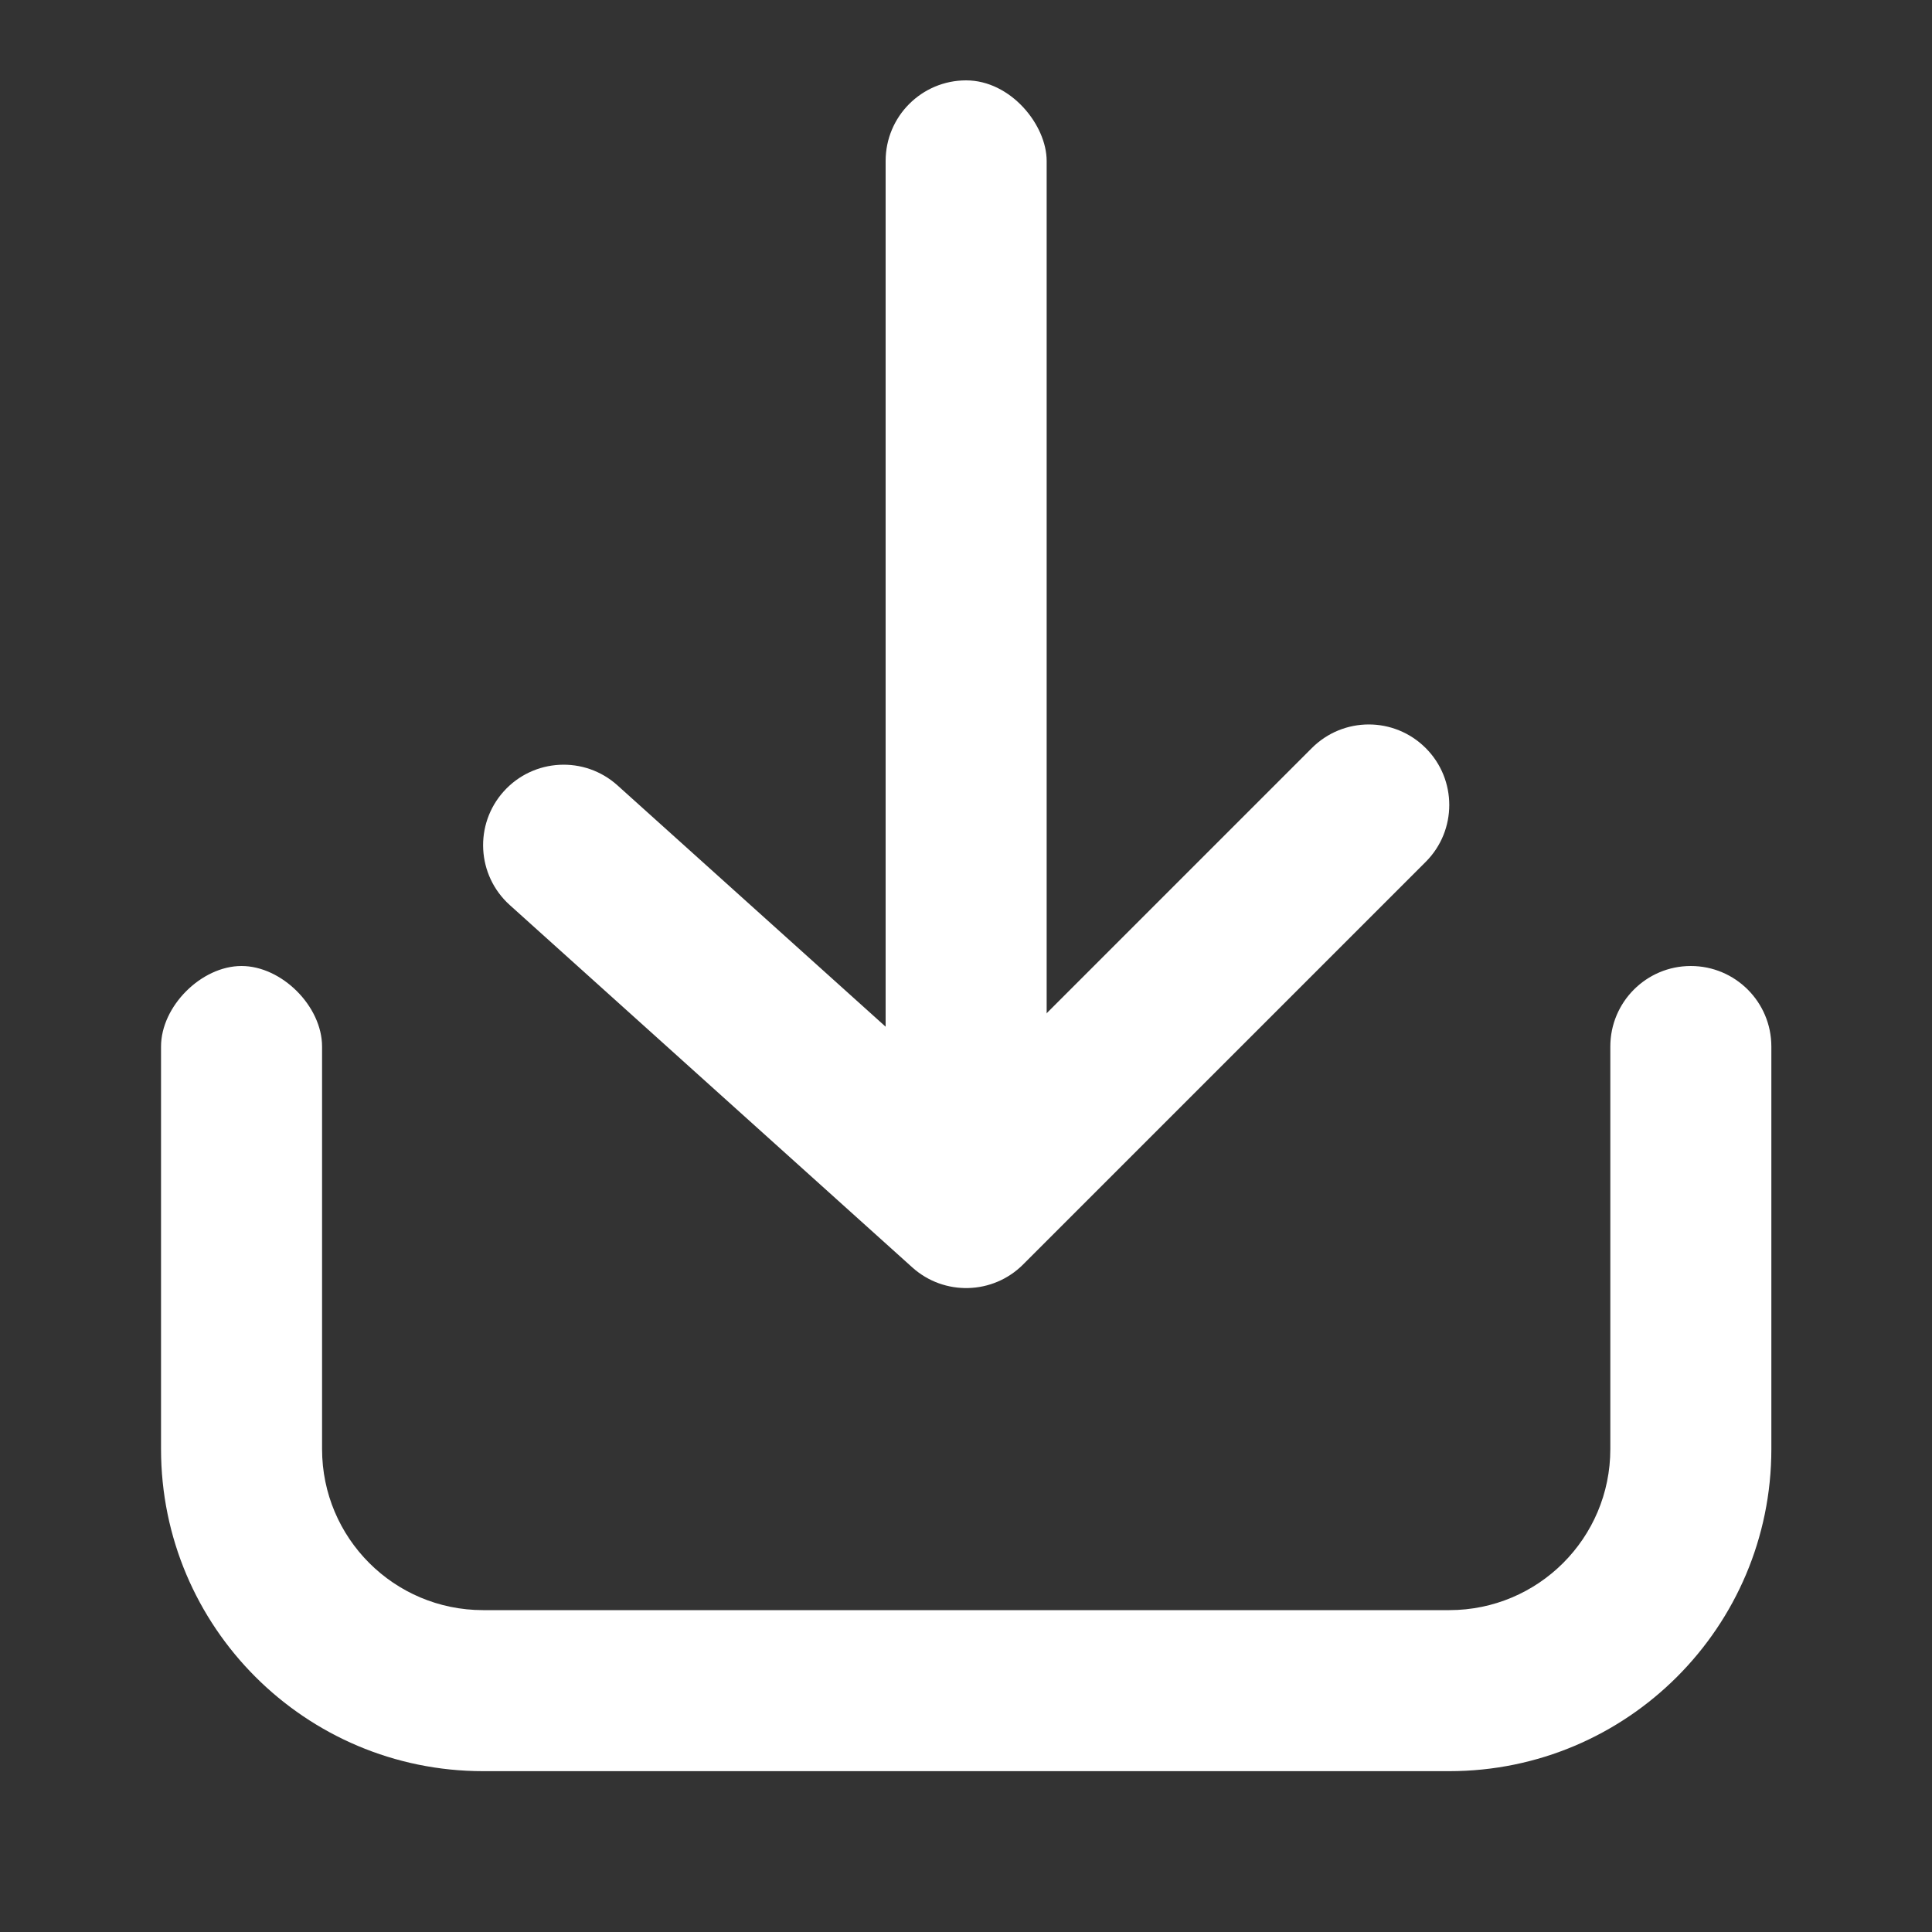
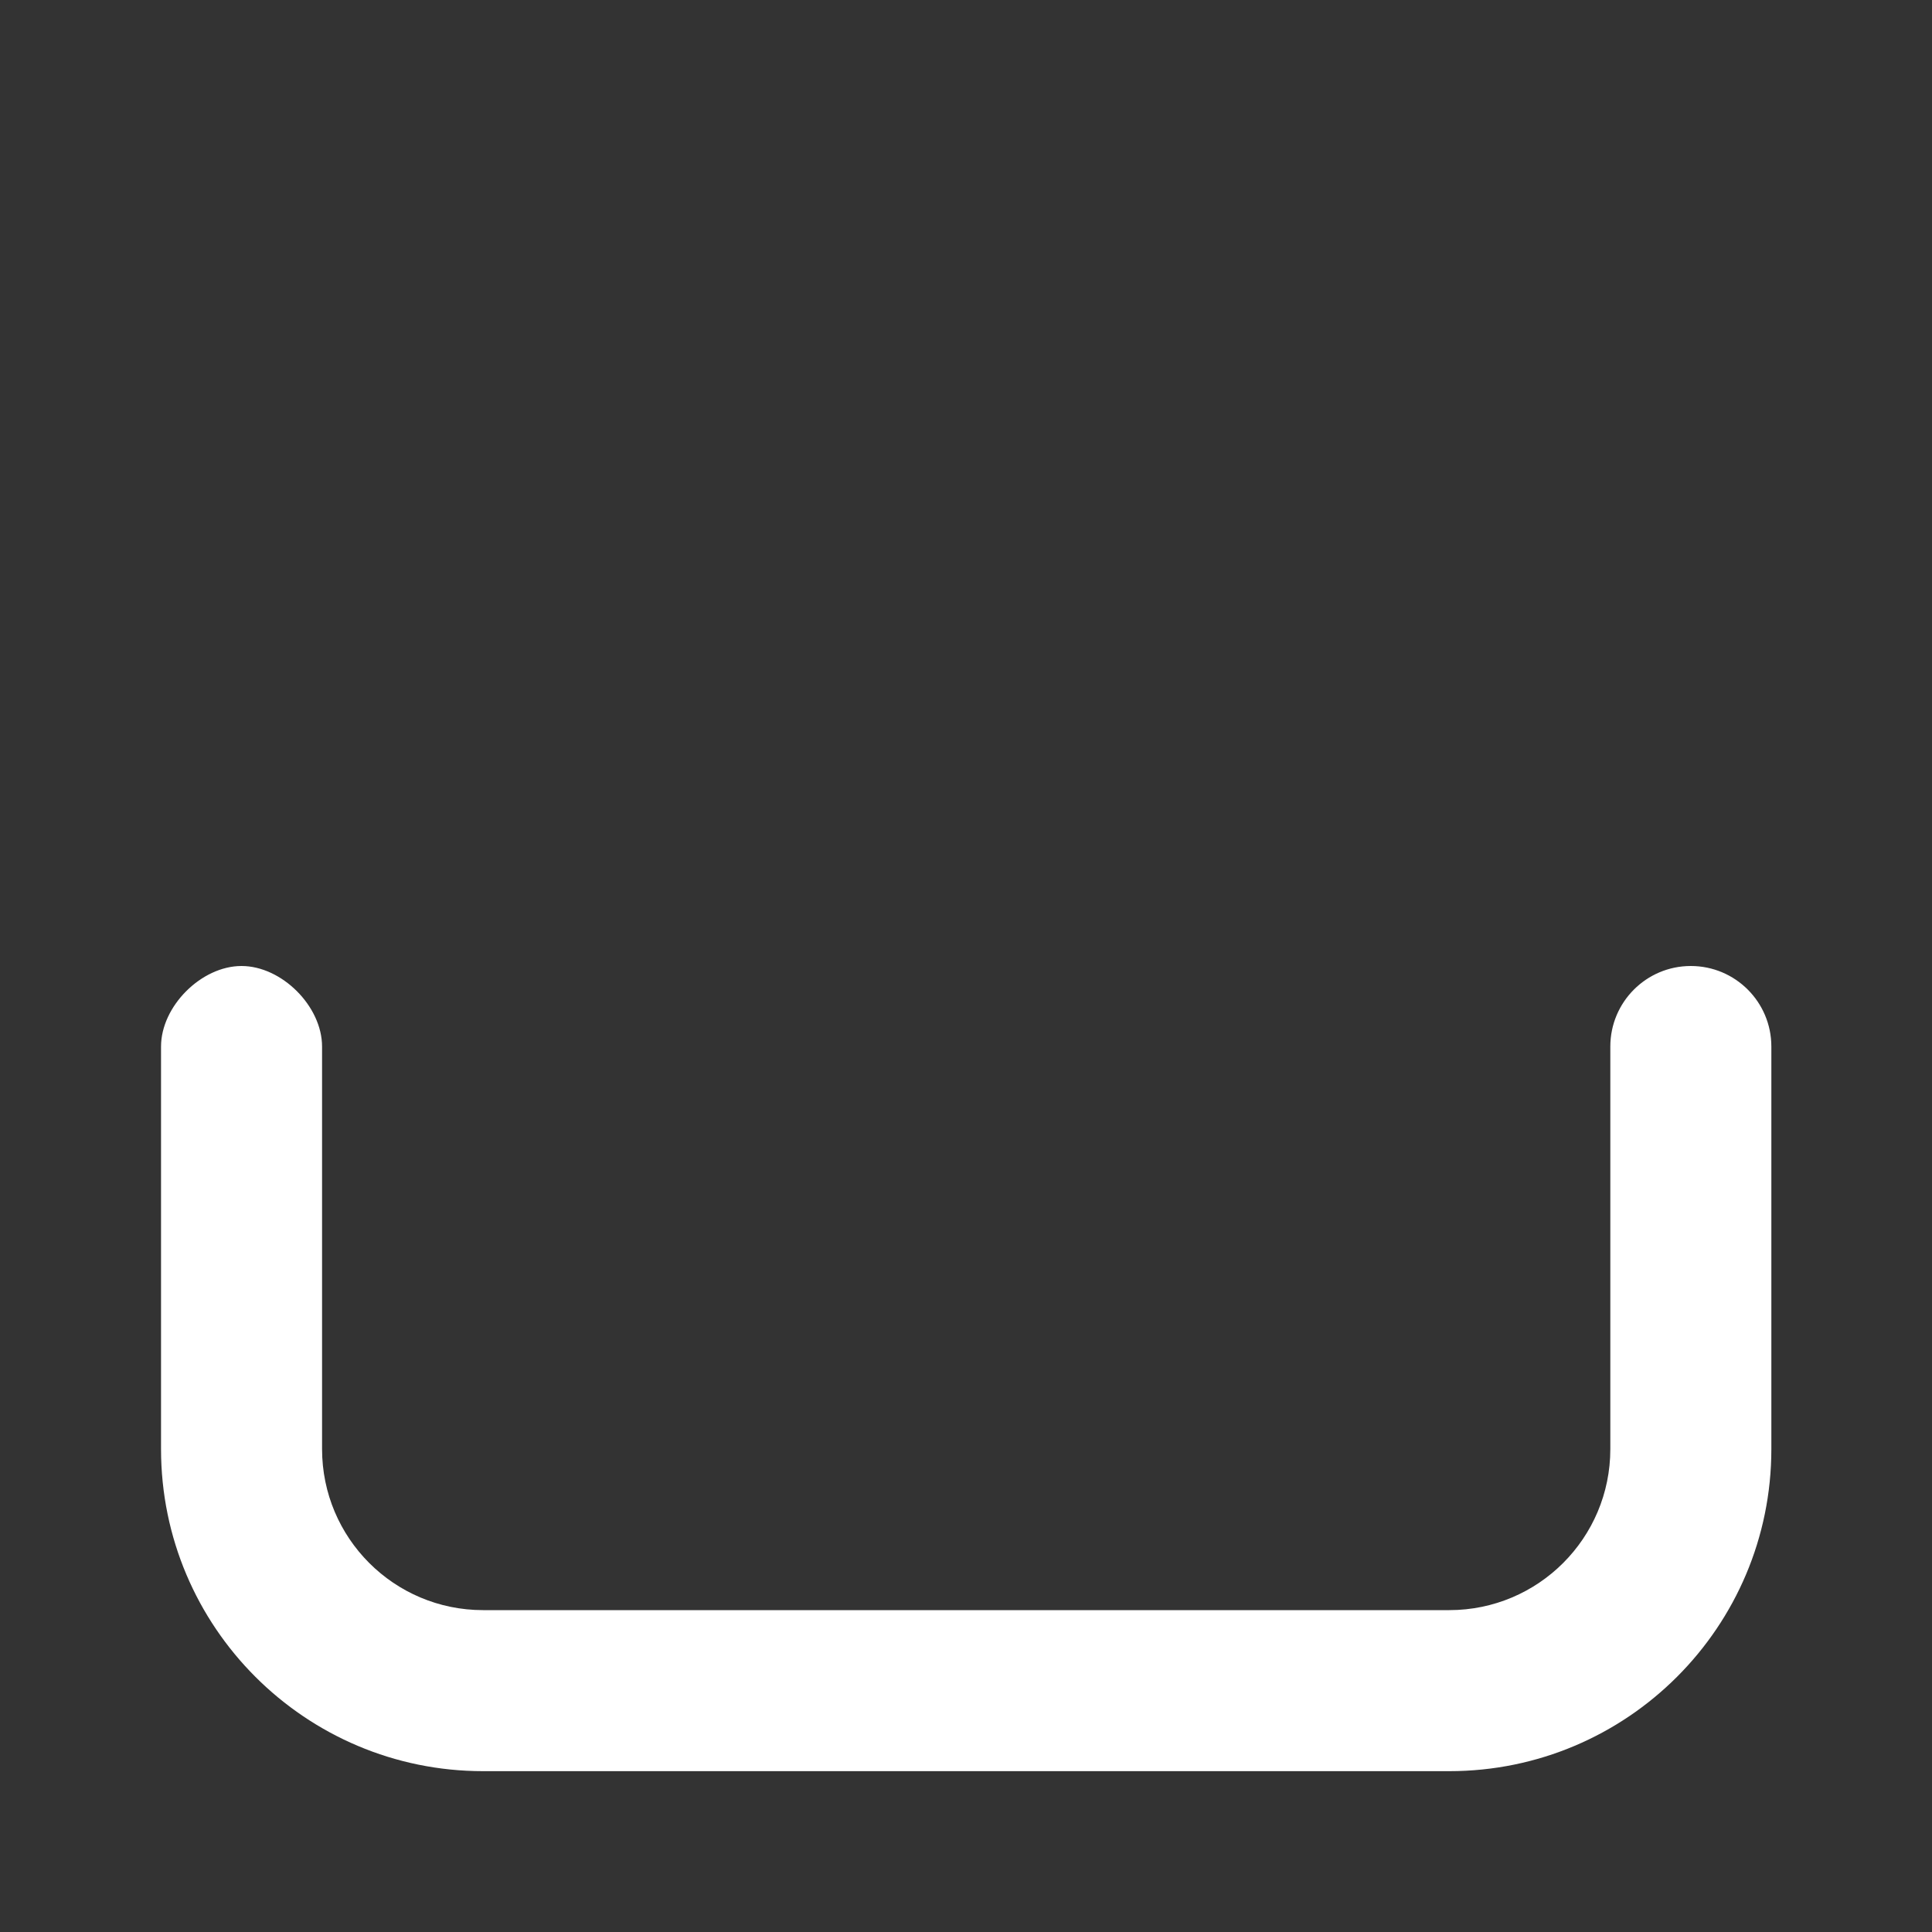
<svg xmlns="http://www.w3.org/2000/svg" width="20" height="20" viewBox="0 0 20 20" fill="none">
  <rect x="0" y="0" width="20" height="20" fill="#333333" stroke="none" />
  <path d="M1.667 10.834C1.667 10.417 2.084 10 2.5 10C2.917 10 3.334 10.417 3.334 10.834C3.334 11.25 3.334 15.001 3.334 15.001C3.334 15.922 4.08 16.668 5.001 16.668H15.003C15.924 16.668 16.67 15.922 16.67 15.001V10.834C16.67 10.373 17.043 10 17.503 10C17.964 10 18.337 10.373 18.337 10.834V15.001C18.337 16.842 16.844 18.335 15.003 18.335H5.001C3.16 18.335 1.667 16.842 1.667 15.001C1.667 15.001 1.667 11.25 1.667 10.834Z" fill="white" />
-   <rect x="10.835" y="12.501" width="1.667" height="11.669" rx="0.834" transform="rotate(-180 10.835 12.501)" fill="white" />
-   <path d="M13.58 7.744C13.906 7.418 14.433 7.418 14.759 7.744C15.084 8.069 15.084 8.597 14.759 8.922L10.591 13.09C10.278 13.403 9.774 13.417 9.444 13.12L5.277 9.369C4.935 9.061 4.907 8.534 5.215 8.192C5.523 7.85 6.05 7.822 6.392 8.13L9.972 11.352L13.58 7.744Z" fill="white" />
</svg>